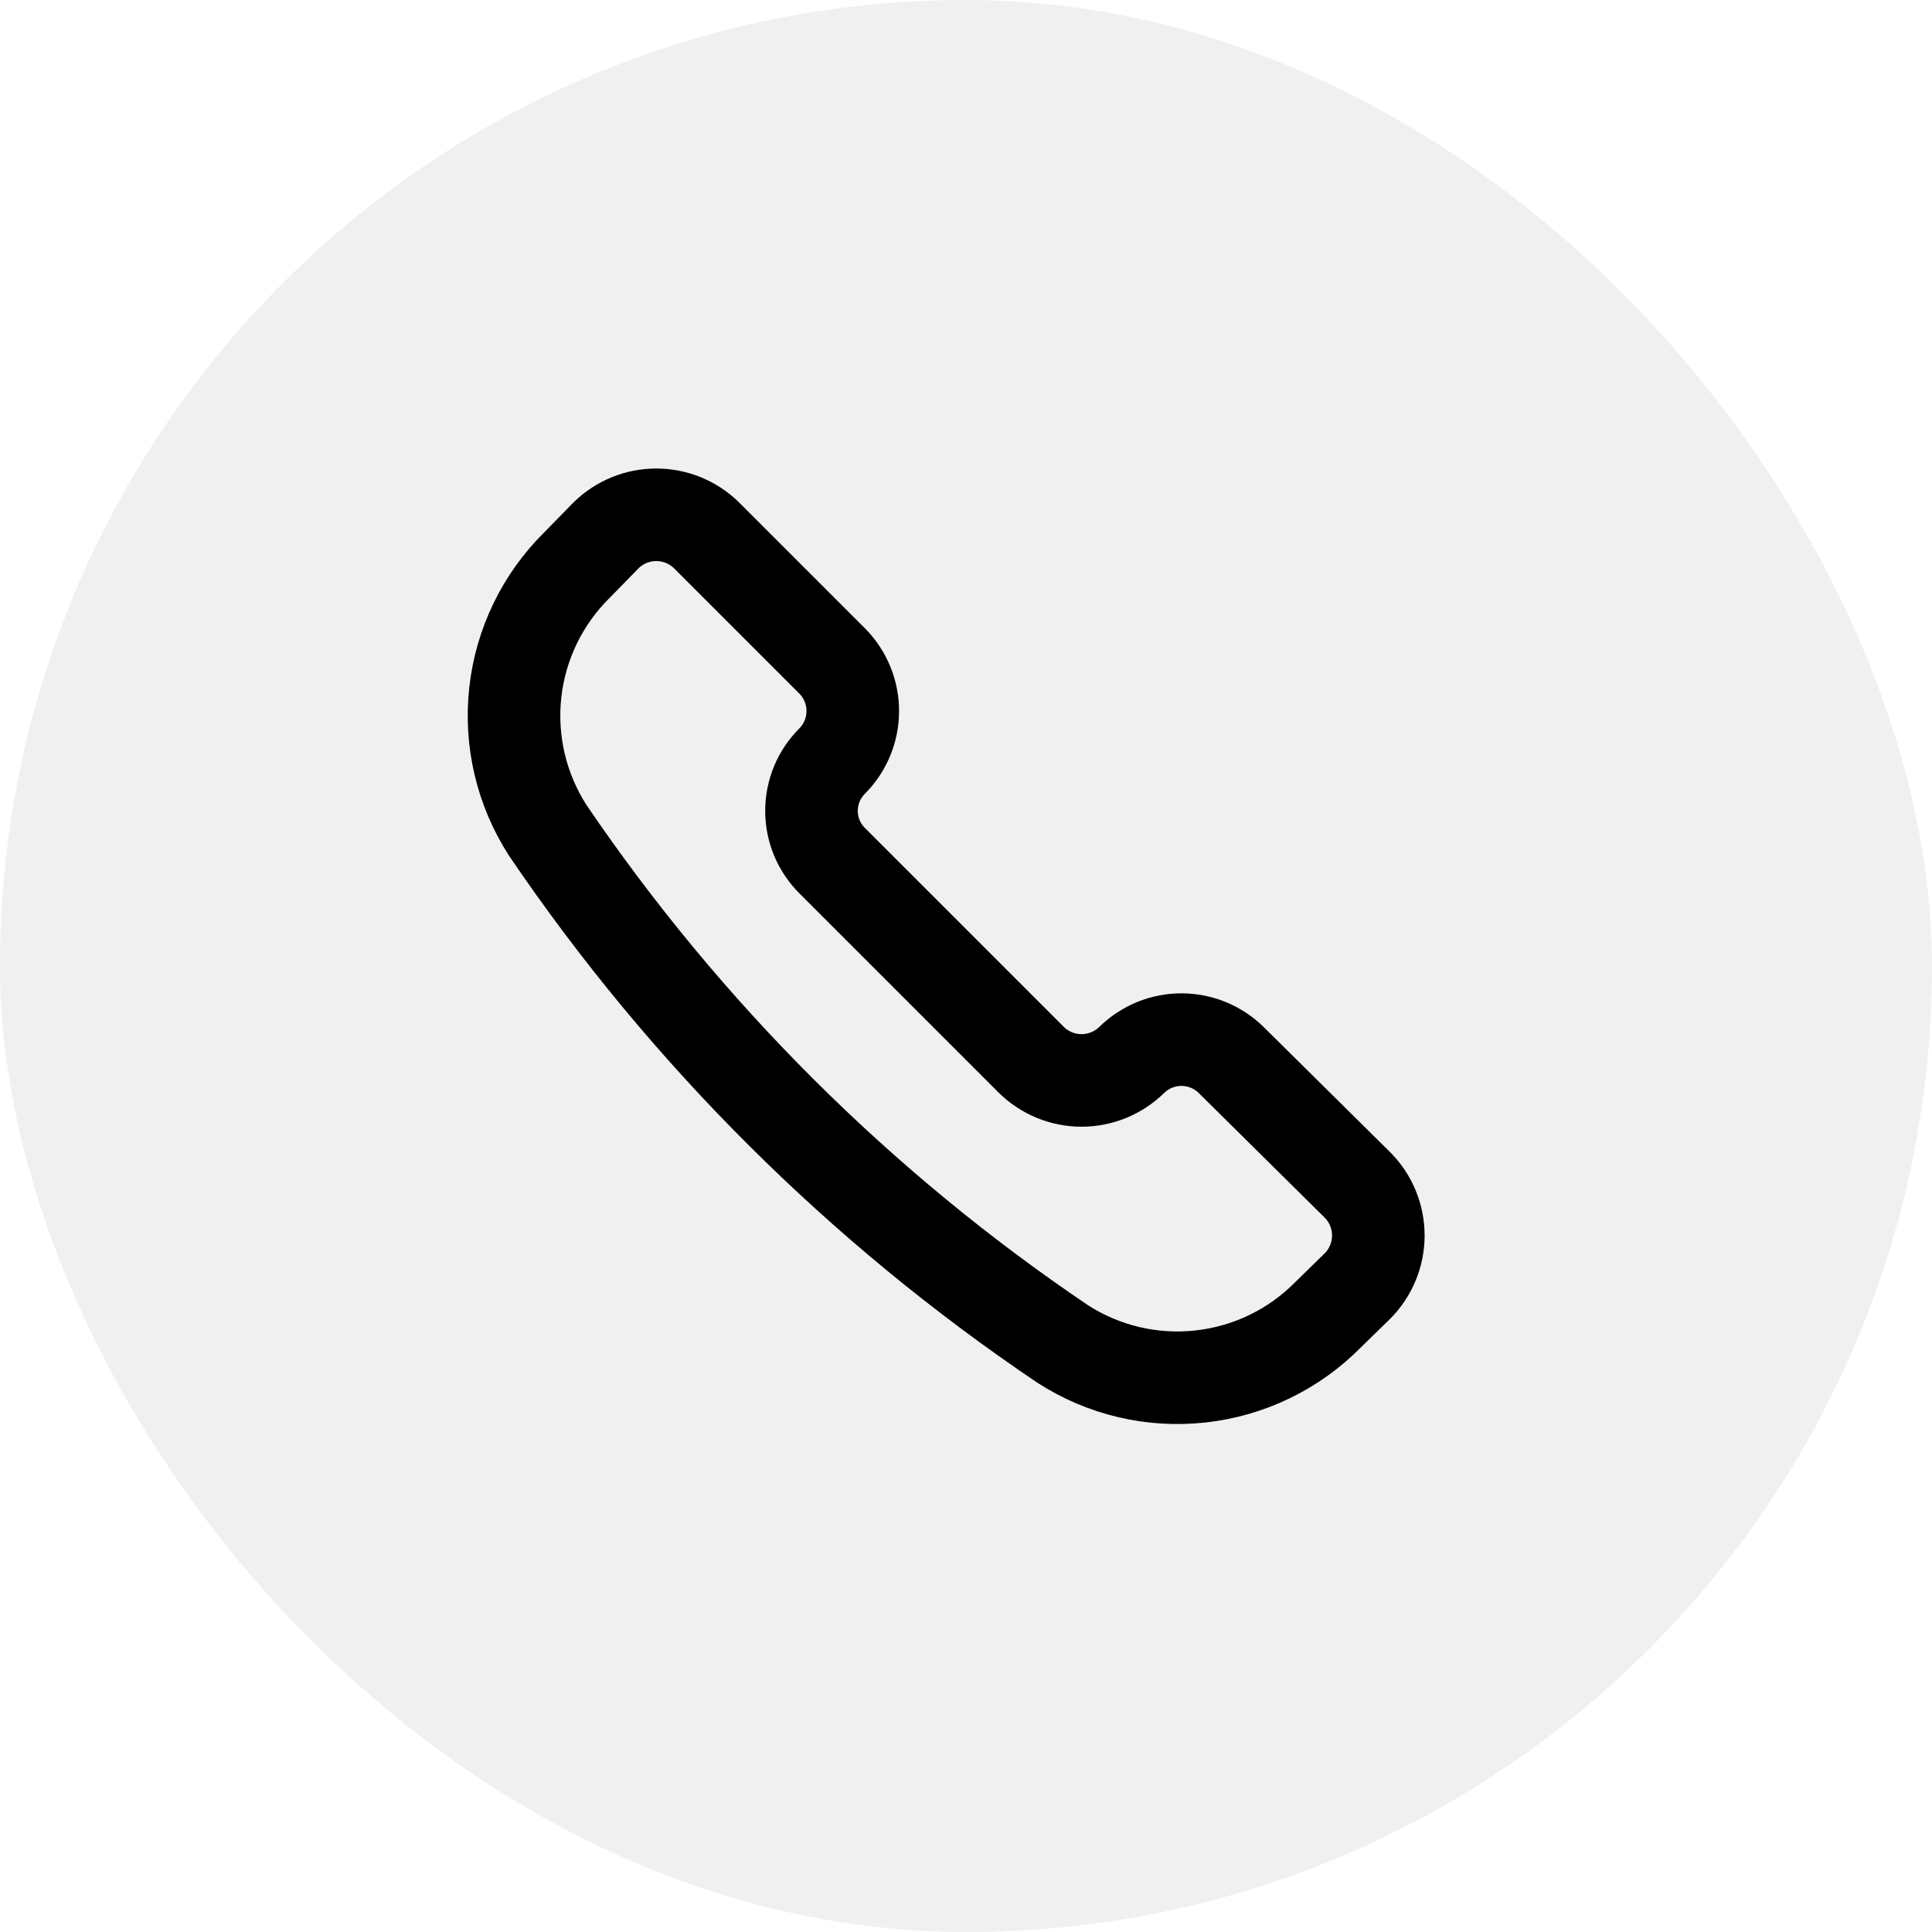
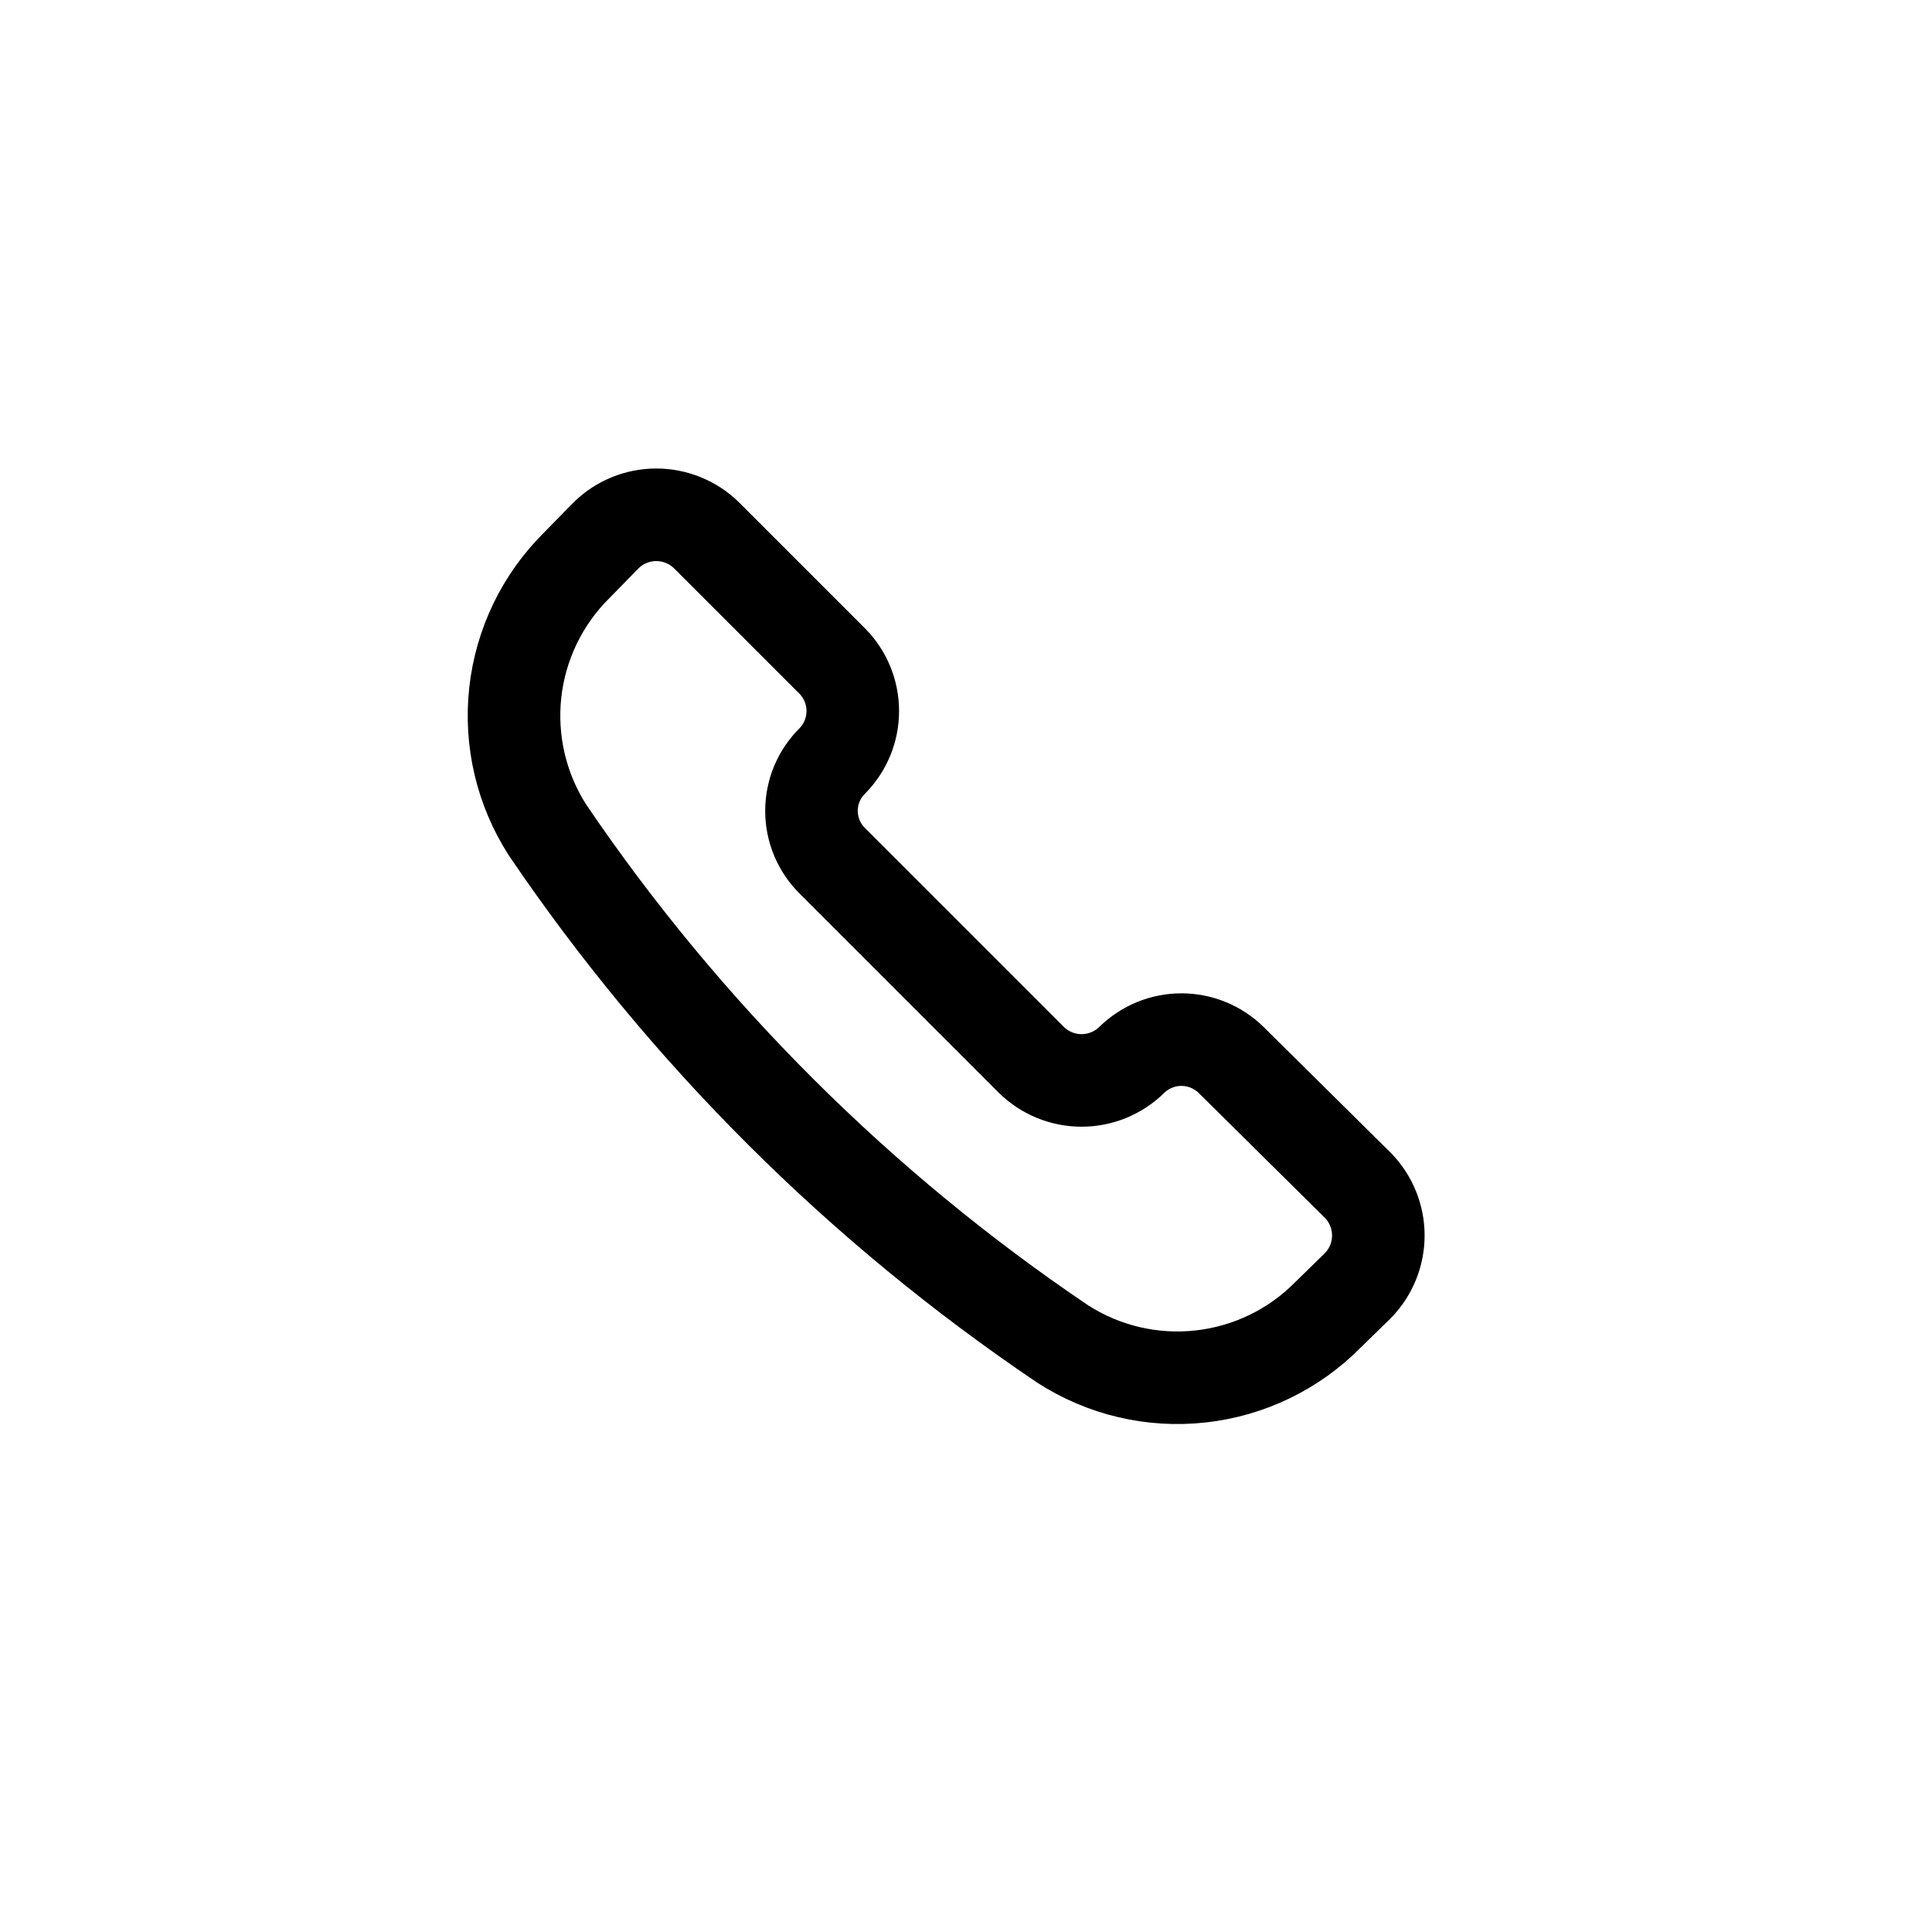
<svg xmlns="http://www.w3.org/2000/svg" width="48" height="48" viewBox="0 0 48 48" fill="none">
-   <rect width="48" height="48" rx="24" fill="#686868" fill-opacity="0.1" />
  <g clip-path="url(#clip0_2412_8825)">
    <path d="M26.401 33.39C27.416 34.045 28.626 34.331 29.827 34.198C31.028 34.066 32.146 33.525 32.995 32.665L33.737 31.94C34.062 31.607 34.244 31.16 34.244 30.695C34.244 30.23 34.062 29.783 33.737 29.451L30.588 26.335C30.258 26.011 29.814 25.829 29.352 25.829C28.89 25.829 28.446 26.011 28.116 26.335V26.335C27.783 26.66 27.336 26.843 26.871 26.843C26.406 26.843 25.959 26.66 25.627 26.335L20.682 21.39C20.517 21.228 20.386 21.034 20.296 20.82C20.207 20.607 20.161 20.377 20.161 20.146C20.161 19.914 20.207 19.685 20.296 19.471C20.386 19.258 20.517 19.064 20.682 18.901V18.901C21.006 18.571 21.187 18.127 21.187 17.665C21.187 17.203 21.006 16.759 20.682 16.429L17.55 13.297C17.217 12.972 16.77 12.79 16.305 12.79C15.84 12.79 15.393 12.972 15.061 13.297L14.335 14.039C13.476 14.887 12.934 16.006 12.802 17.206C12.67 18.407 12.955 19.617 13.61 20.632C17.022 25.661 21.364 29.991 26.401 33.39V33.39Z" stroke="#000001" stroke-width="2.3" stroke-linecap="round" stroke-linejoin="round" />
  </g>
  <defs>
    <clipPath id="clip0_2412_8825">
      <rect width="25" height="25" fill="white" transform="translate(11 11)" />
    </clipPath>
  </defs>
</svg>